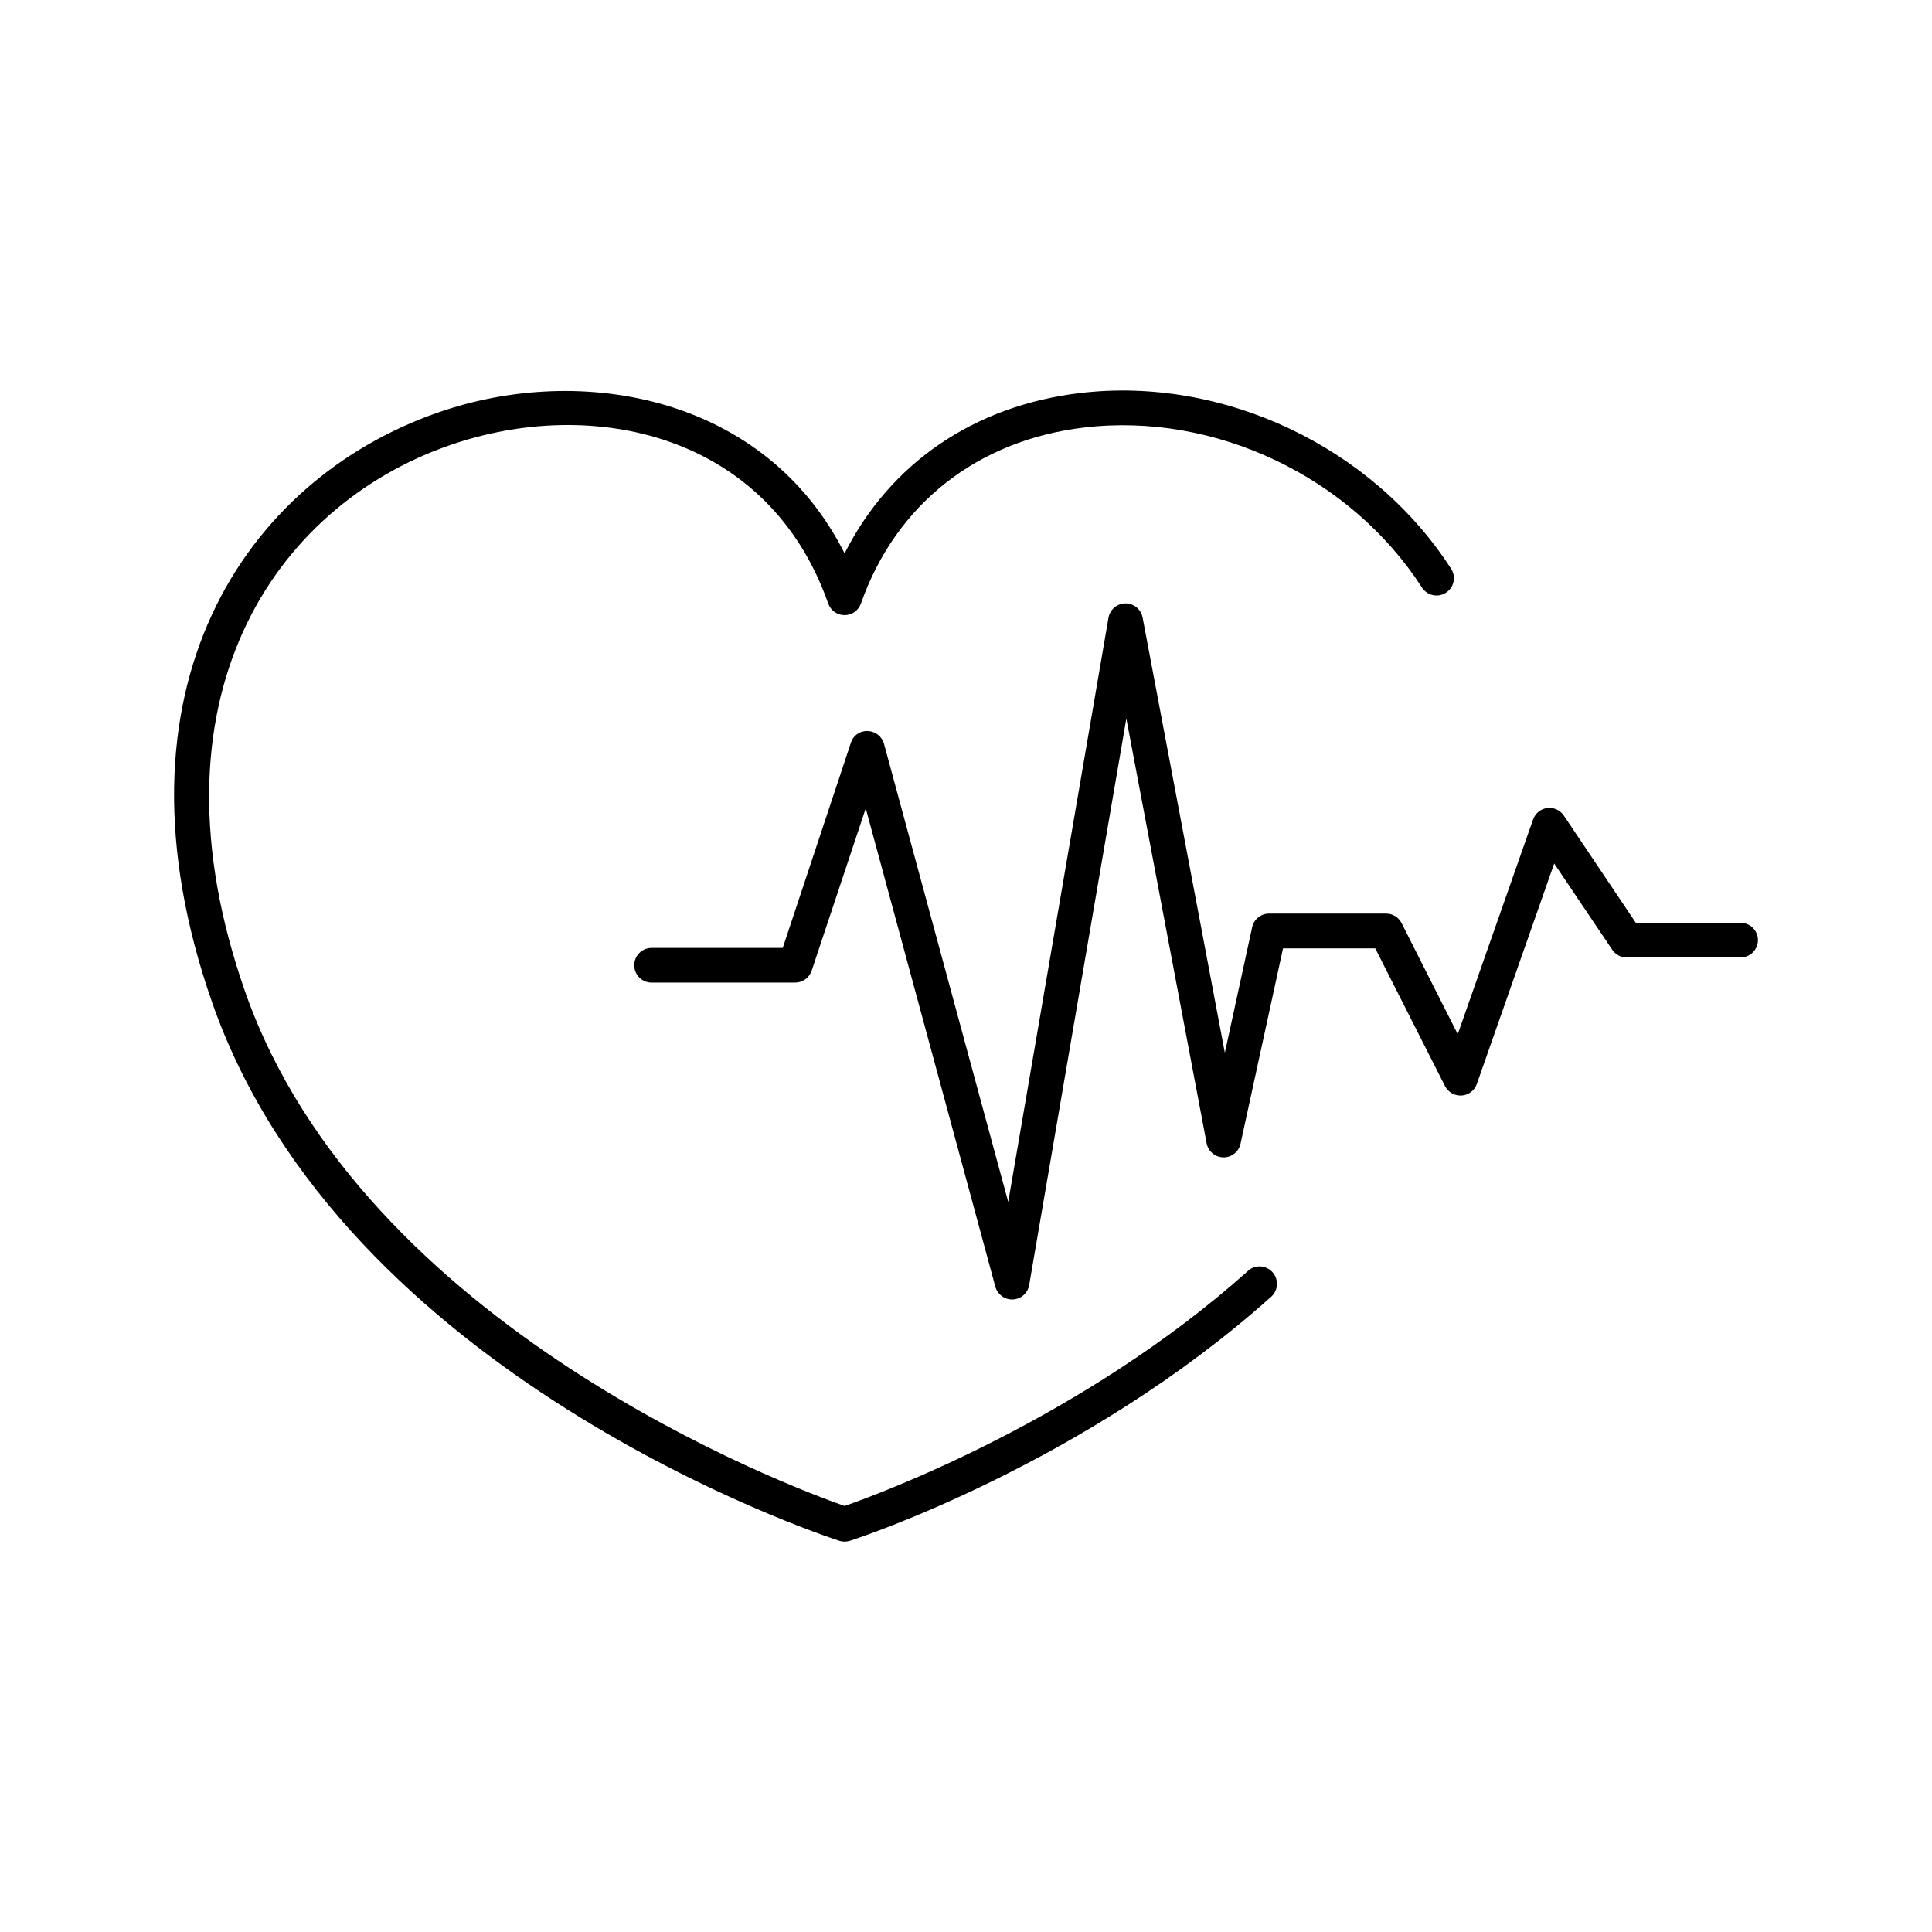
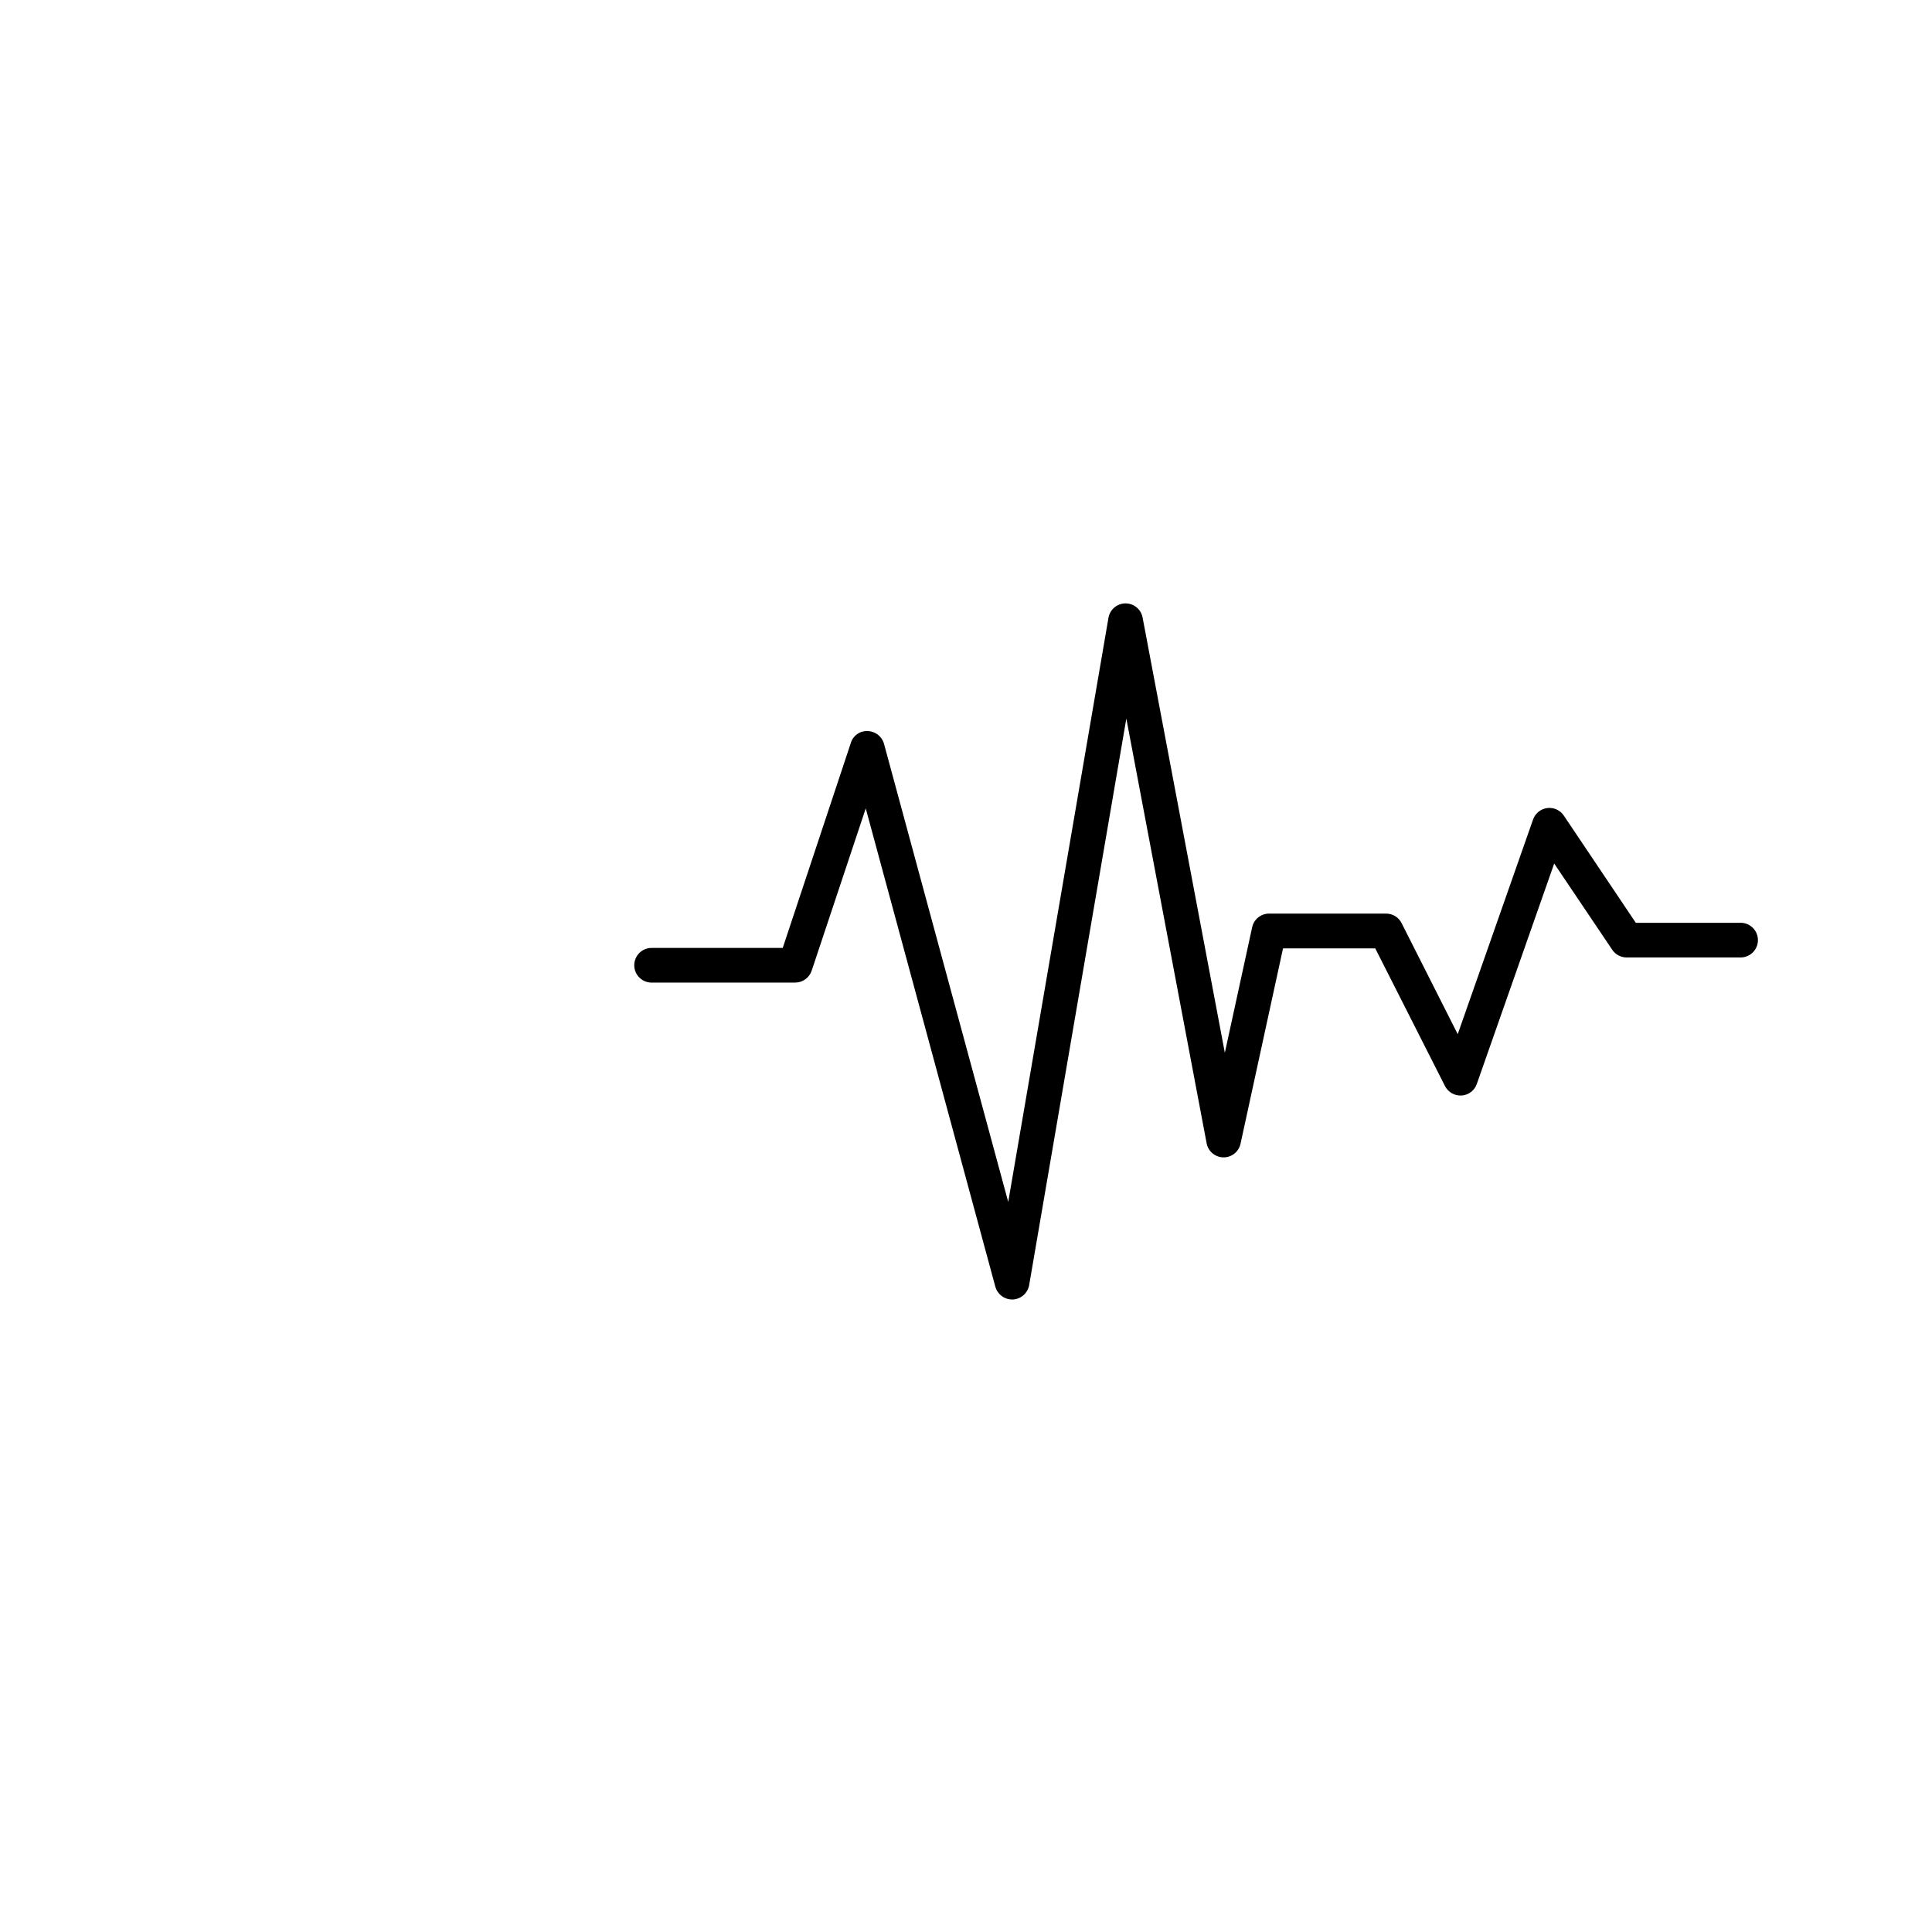
<svg xmlns="http://www.w3.org/2000/svg" fill="#000000" width="800px" height="800px" version="1.1" viewBox="144 144 512 512">
  <g>
    <path d="m605.27 388.56h-27.758l-19.09-28.426c-0.969-1.441-2.672-2.211-4.394-1.992-1.723 0.223-3.176 1.395-3.75 3.035l-19.965 56.887-14.879-29.43v-0.004c-0.781-1.547-2.371-2.523-4.106-2.519h-31.004c-2.16-0.004-4.031 1.504-4.488 3.613l-7.242 33.277-21.797-115.36c-0.414-2.18-2.332-3.754-4.555-3.734-2.219 0.02-4.109 1.625-4.488 3.816l-26.566 154.8-32.914-121.39c-0.535-1.957-2.285-3.336-4.312-3.394-2.043-0.117-3.902 1.188-4.484 3.148l-18.047 54.328h-34.539c-1.254-0.059-2.481 0.398-3.387 1.266-0.91 0.867-1.422 2.07-1.422 3.324s0.512 2.457 1.422 3.324c0.906 0.867 2.133 1.324 3.387 1.266h37.844c1.977-0.004 3.731-1.266 4.359-3.137l14.336-43.023 34.344 126.76c0.547 1.996 2.363 3.383 4.438 3.383h0.215c2.137-0.105 3.914-1.668 4.301-3.769l25.762-150.18 21.273 112.53v0.004c0.395 2.148 2.258 3.723 4.445 3.754s4.09-1.488 4.547-3.629l11.258-51.758h24.441l18.48 36.488c0.84 1.637 2.566 2.621 4.398 2.508 1.84-0.113 3.43-1.32 4.035-3.059l20.508-58.422 15.391 22.867c0.852 1.27 2.281 2.027 3.809 2.027h30.199-0.004c2.539 0 4.598-2.055 4.598-4.594 0-2.539-2.059-4.598-4.598-4.598z" />
-     <path d="m474.72 480.82c-43.75 39.164-97.535 59.039-106.9 62.277-14.023-4.922-127.68-47.172-158.89-136.37-27.07-77.391 7.625-128.44 54.012-144.65 37.973-13.324 84.703-3.207 100.55 41.871v-0.004c0.641 1.84 2.379 3.074 4.328 3.074 1.953 0 3.688-1.234 4.332-3.074 9.238-26.281 30.82-43.297 59.227-46.652 34.441-4.074 70.395 12.93 89.398 42.312h-0.004c0.648 1.059 1.691 1.812 2.902 2.09 1.207 0.277 2.477 0.051 3.519-0.621 1.043-0.672 1.766-1.738 2.012-2.957 0.242-1.215-0.016-2.481-0.719-3.5-20.859-32.273-60.34-50.941-98.195-46.465-28.184 3.344-50.43 18.629-62.465 42.508-20.906-41.586-69.633-50.727-107.92-37.273-50.695 17.711-88.805 72.992-59.66 156.37 34.637 98.992 160.8 140.8 166.16 142.56 0.457 0.148 0.934 0.223 1.414 0.227 0.484 0 0.961-0.078 1.418-0.227 2.519-0.777 62.25-20.457 111.62-64.648 1.902-1.695 2.07-4.609 0.379-6.512-1.695-1.898-4.609-2.07-6.512-0.379z" />
  </g>
</svg>